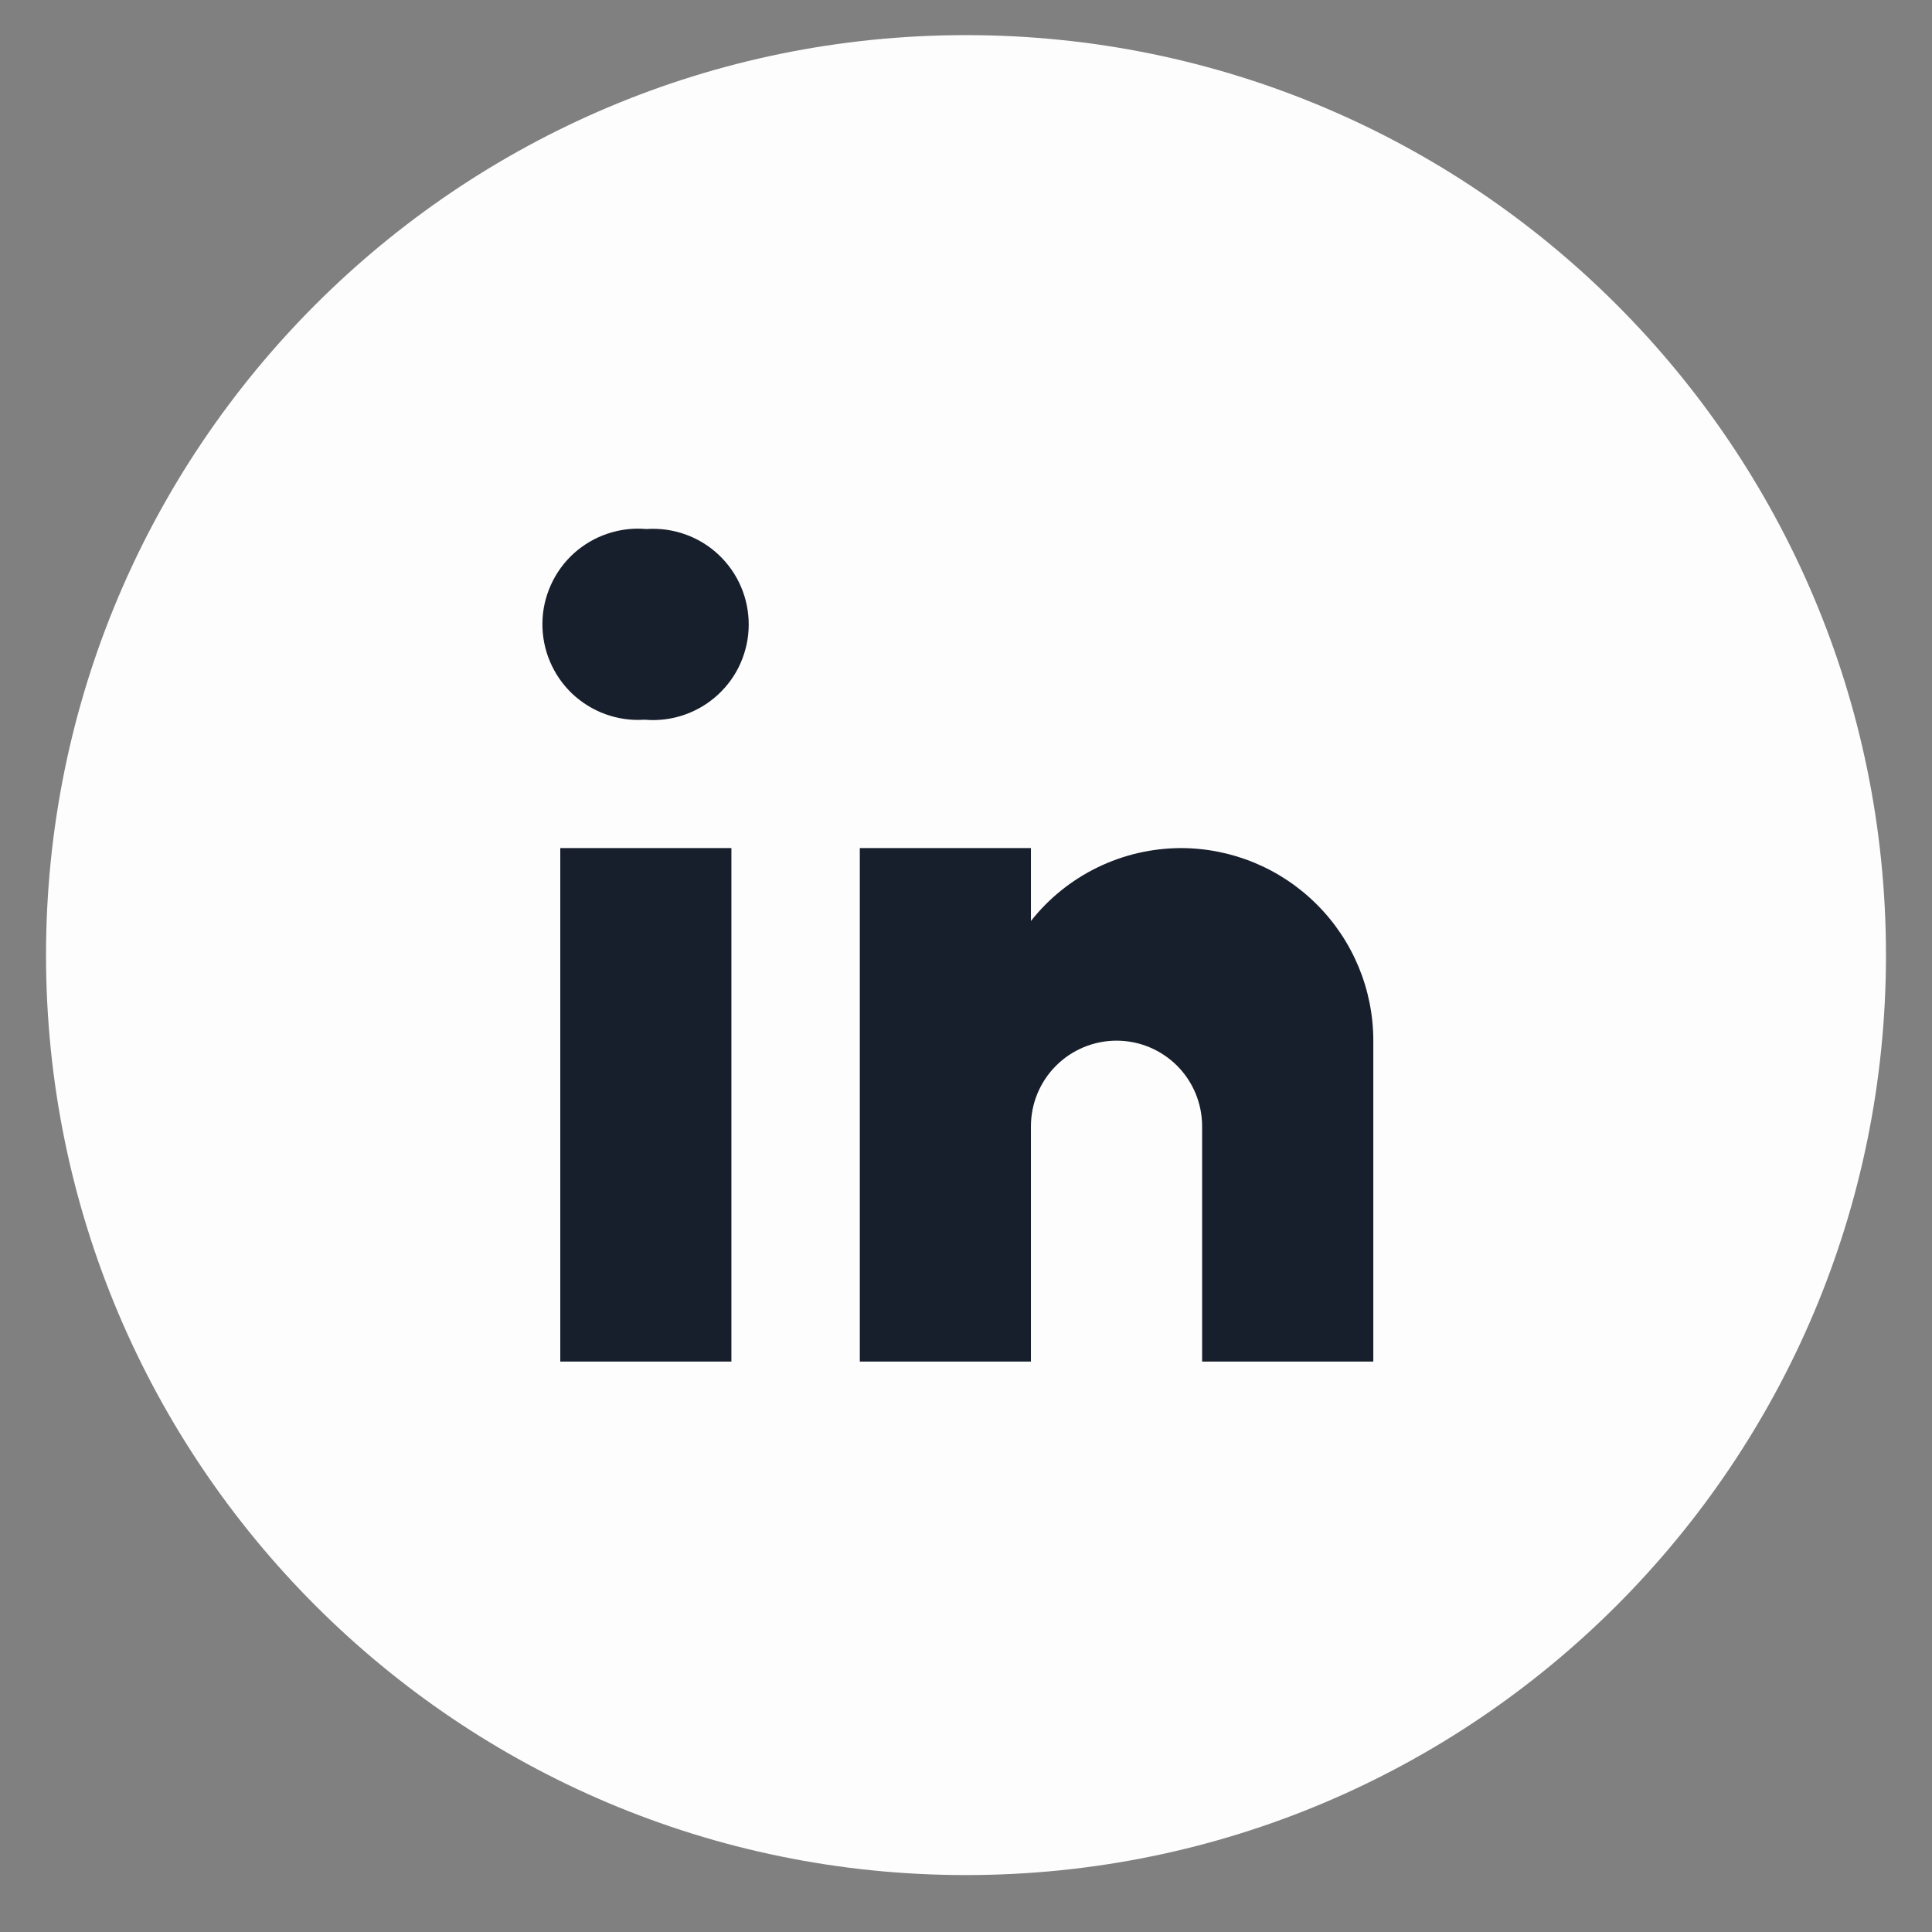
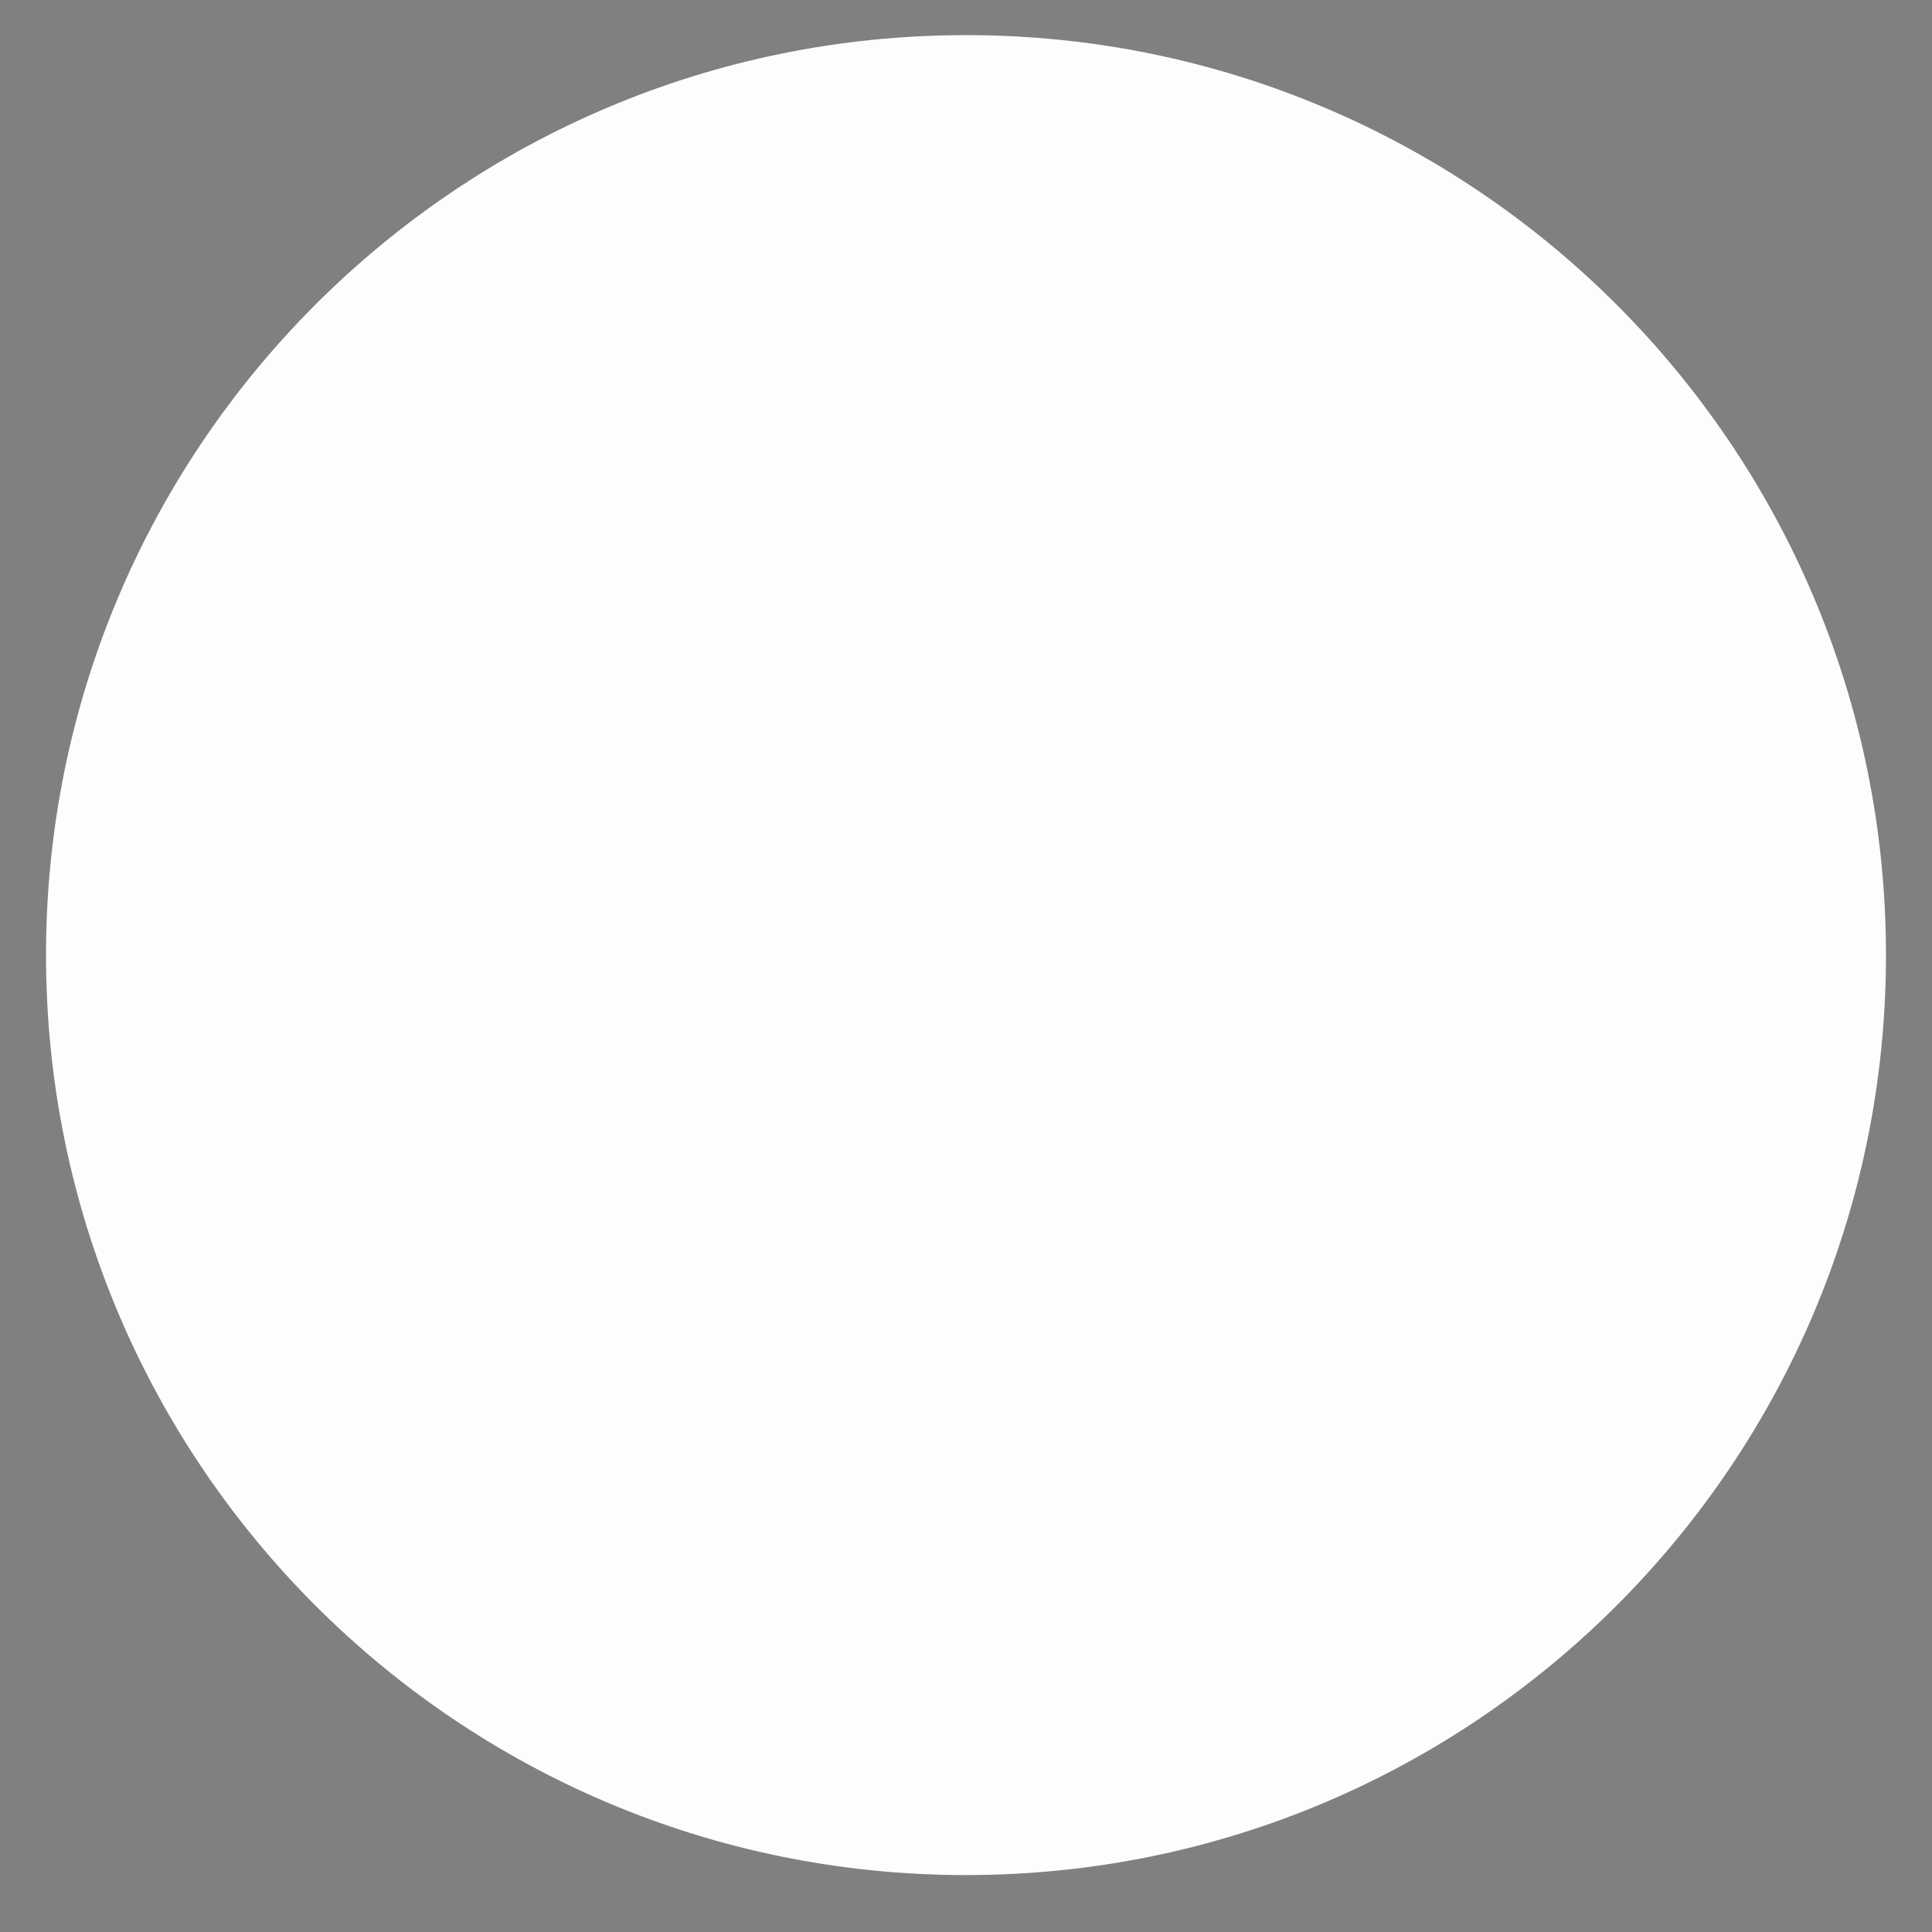
<svg xmlns="http://www.w3.org/2000/svg" width="28" height="28" viewBox="0 0 28 28" fill="none">
  <rect x="0" y="0" width="28" height="28" fill="#808080" stroke="none" />
  <path d="M27.333 13.842C27.333 21.206 21.364 27.175 14 27.175C6.636 27.175 0.667 21.206 0.667 13.842C0.667 6.478 6.636 0.509 14 0.509C21.364 0.509 27.333 6.478 27.333 13.842Z" fill="#FDFDFD" />
-   <path d="M9.351 10.431H9.333C9.143 10.443 8.952 10.415 8.773 10.35C8.594 10.285 8.43 10.183 8.291 10.052C8.153 9.92 8.044 9.762 7.97 9.586C7.895 9.41 7.859 9.221 7.861 9.03C7.863 8.839 7.905 8.651 7.984 8.477C8.062 8.303 8.176 8.147 8.317 8.019C8.459 7.892 8.625 7.794 8.806 7.734C8.987 7.673 9.179 7.65 9.369 7.667C9.559 7.654 9.75 7.68 9.93 7.744C10.11 7.808 10.275 7.908 10.414 8.039C10.553 8.17 10.664 8.328 10.739 8.503C10.814 8.678 10.852 8.867 10.851 9.058C10.85 9.249 10.809 9.438 10.732 9.612C10.655 9.787 10.542 9.943 10.401 10.072C10.26 10.201 10.094 10.299 9.914 10.361C9.733 10.423 9.542 10.447 9.351 10.431ZM8.12 12.291H10.6V19.733H8.12V12.291ZM17.112 12.291C16.694 12.293 16.282 12.388 15.906 12.571C15.53 12.754 15.2 13.019 14.941 13.348V12.291H12.461V19.733H14.941V16.323C14.941 15.993 15.072 15.678 15.305 15.445C15.537 15.213 15.853 15.082 16.182 15.082C16.511 15.082 16.826 15.213 17.059 15.445C17.291 15.678 17.422 15.993 17.422 16.323V19.733H19.903V15.082C19.903 14.342 19.609 13.632 19.085 13.109C18.562 12.585 17.852 12.291 17.112 12.291Z" fill="#181F2C" />
</svg>